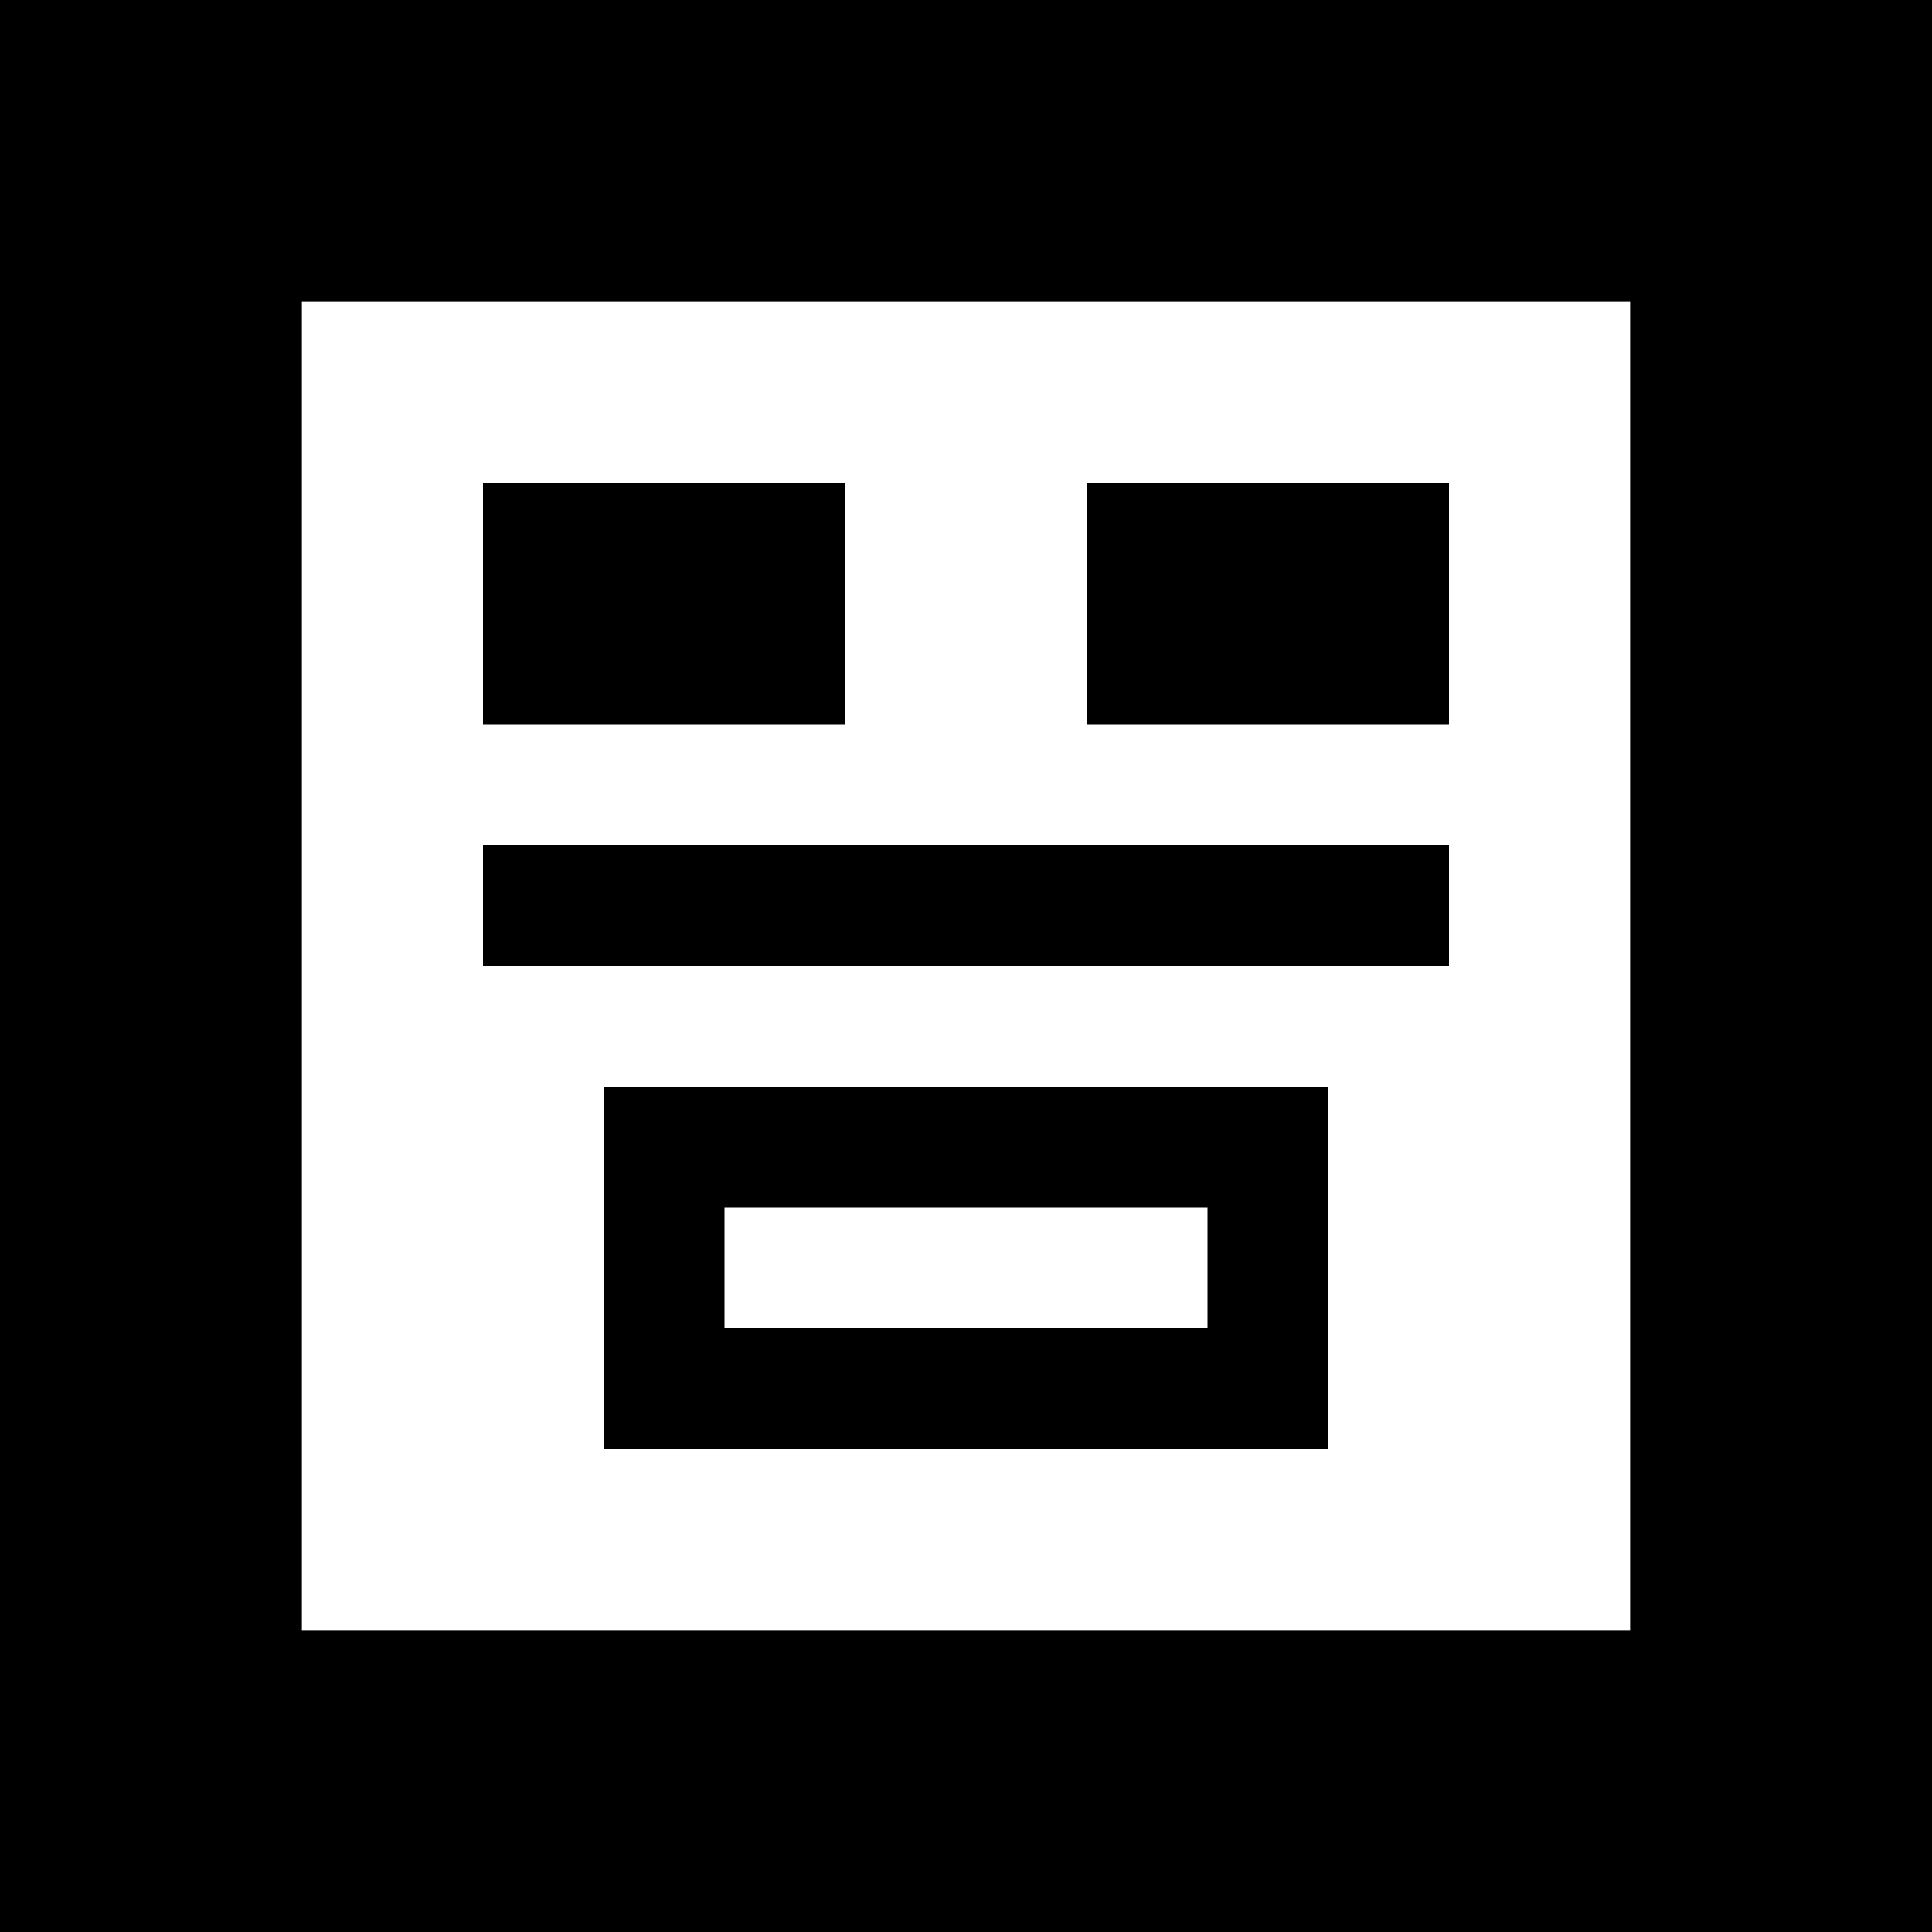
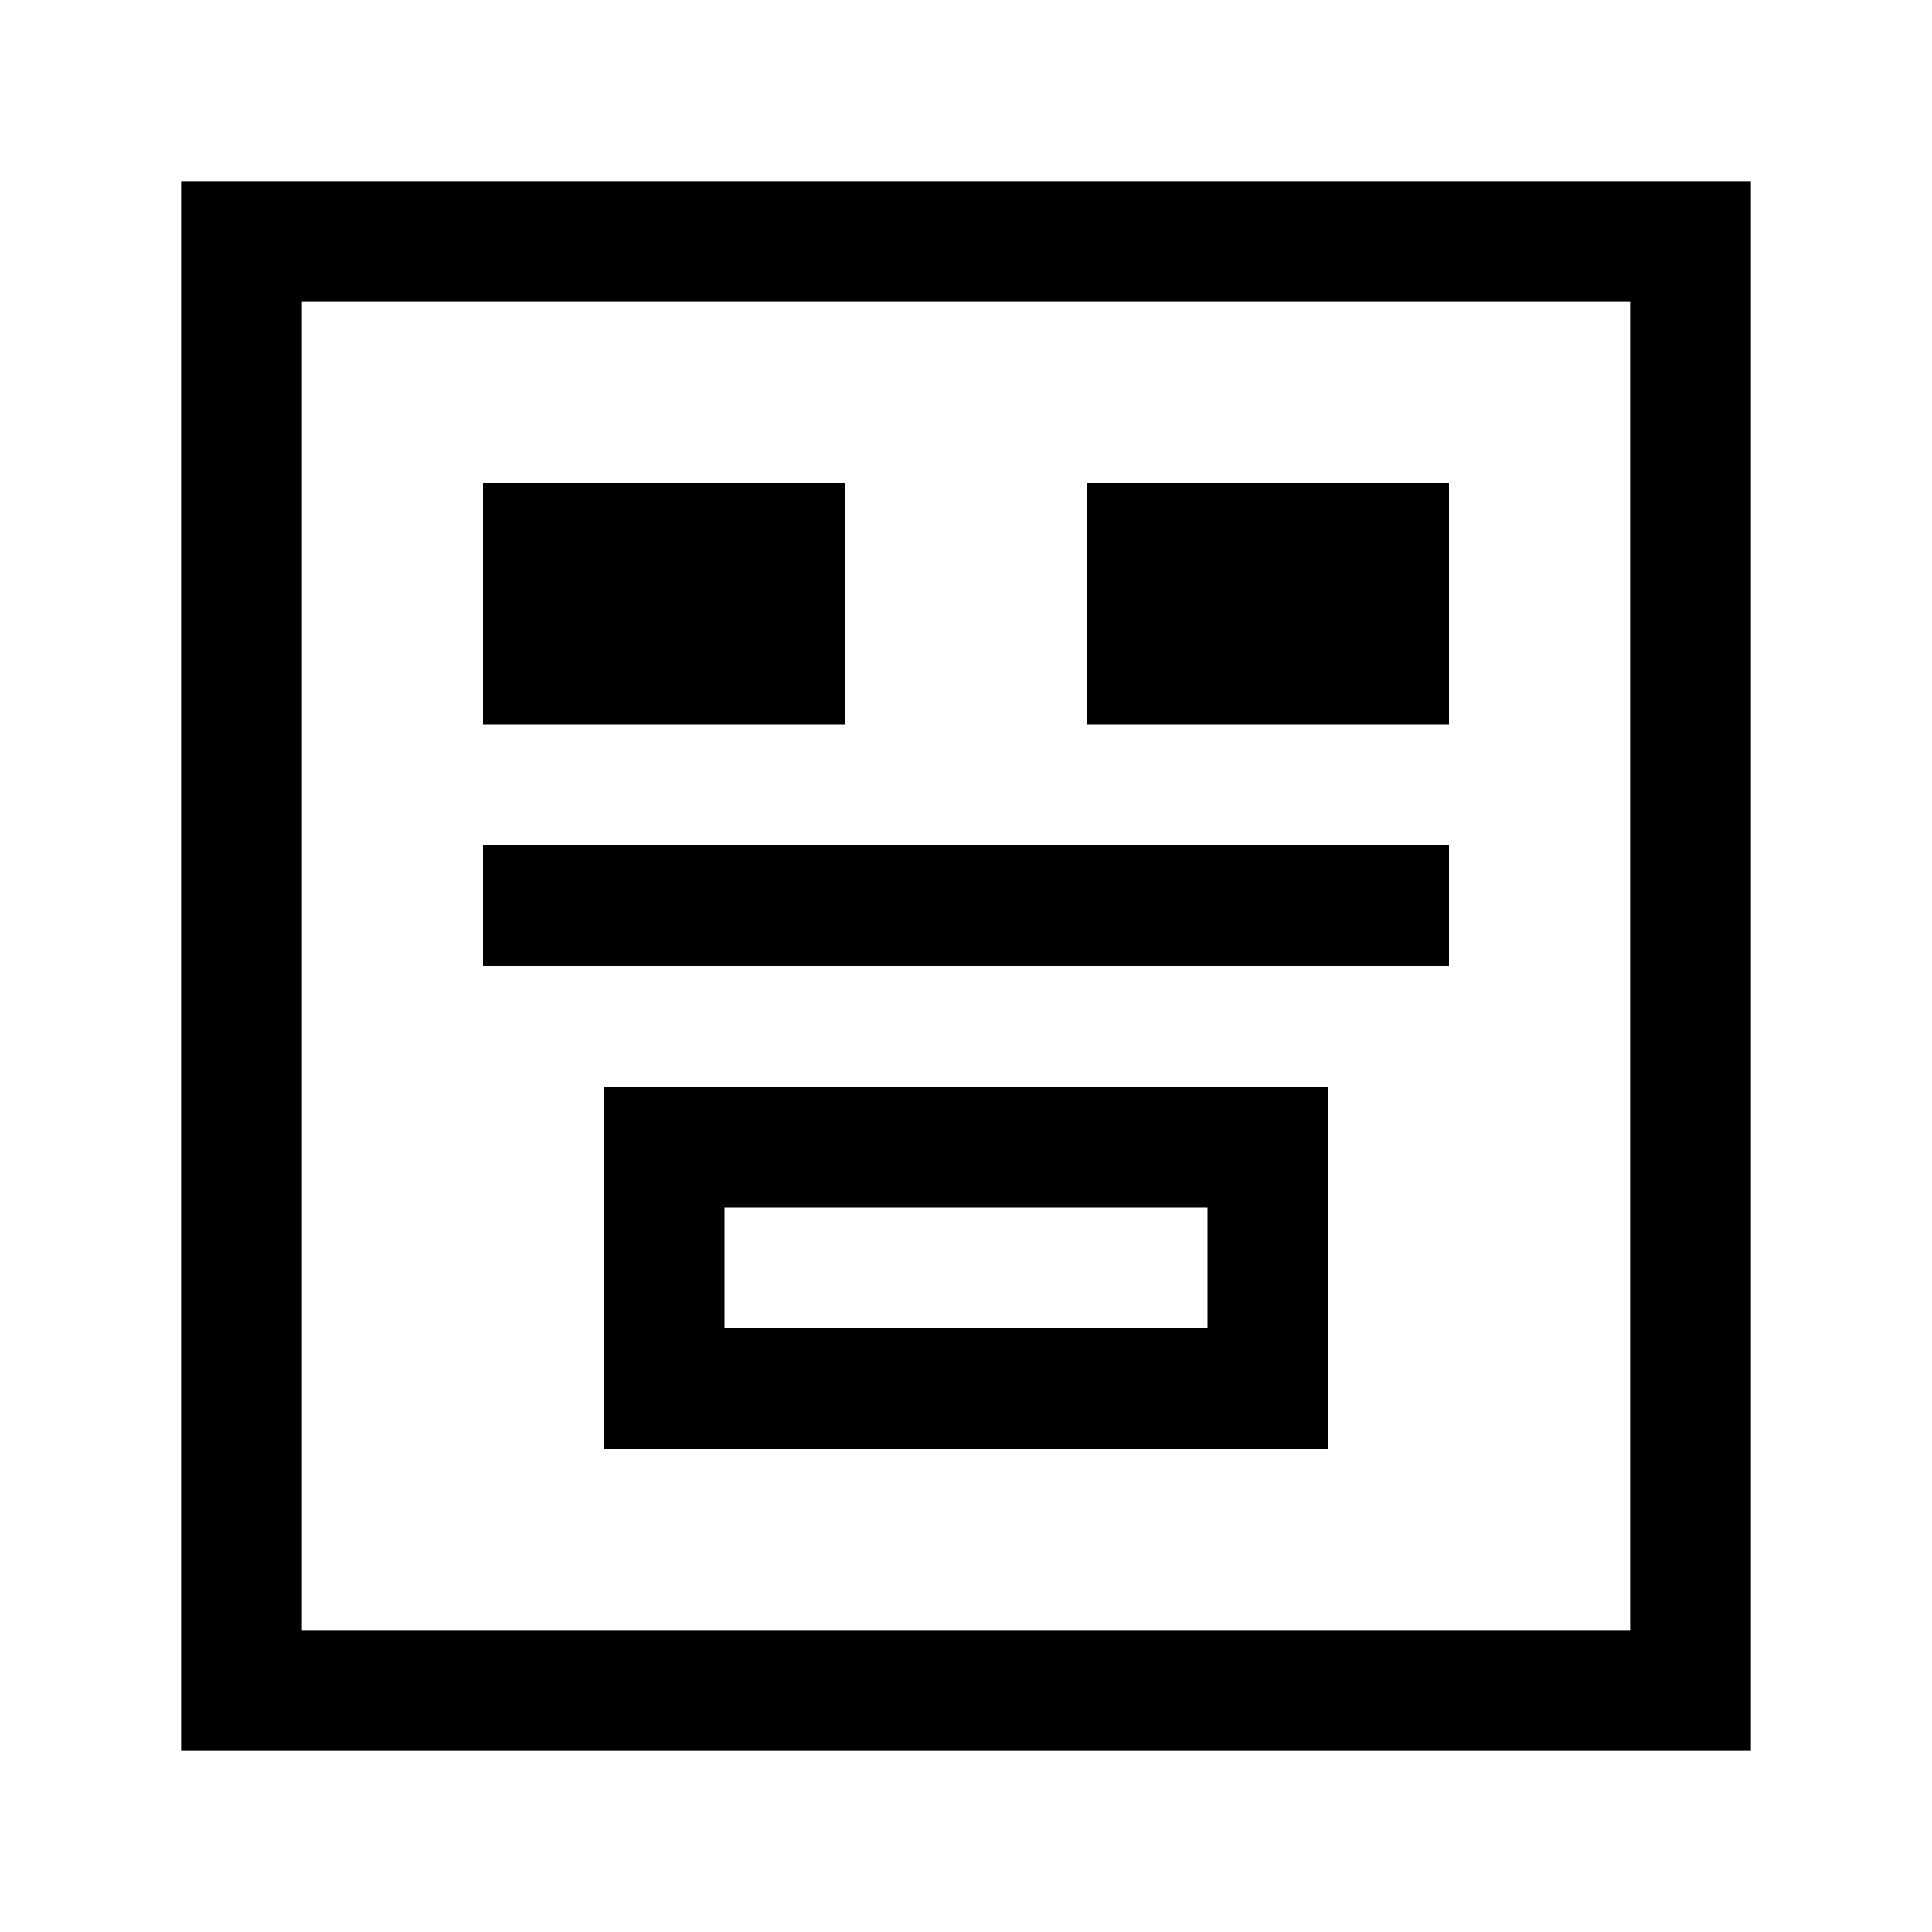
<svg xmlns="http://www.w3.org/2000/svg" width="32" height="32" viewBox="0 0 32 32" fill="none">
-   <rect width="32" height="32" fill="#FF0000" />
  <rect x="4" y="4" width="24" height="24" fill="#FFFFFF" stroke="#000000" stroke-width="2" />
  <rect x="8" y="8" width="6" height="4" fill="#000000" />
  <rect x="18" y="8" width="6" height="4" fill="#000000" />
  <rect x="8" y="14" width="16" height="2" fill="#000000" />
  <rect x="10" y="18" width="12" height="6" fill="#000000" />
  <rect x="12" y="20" width="8" height="2" fill="#FFFFFF" />
-   <rect x="2" y="2" width="28" height="28" fill="none" stroke="#000000" stroke-width="4" />
</svg>